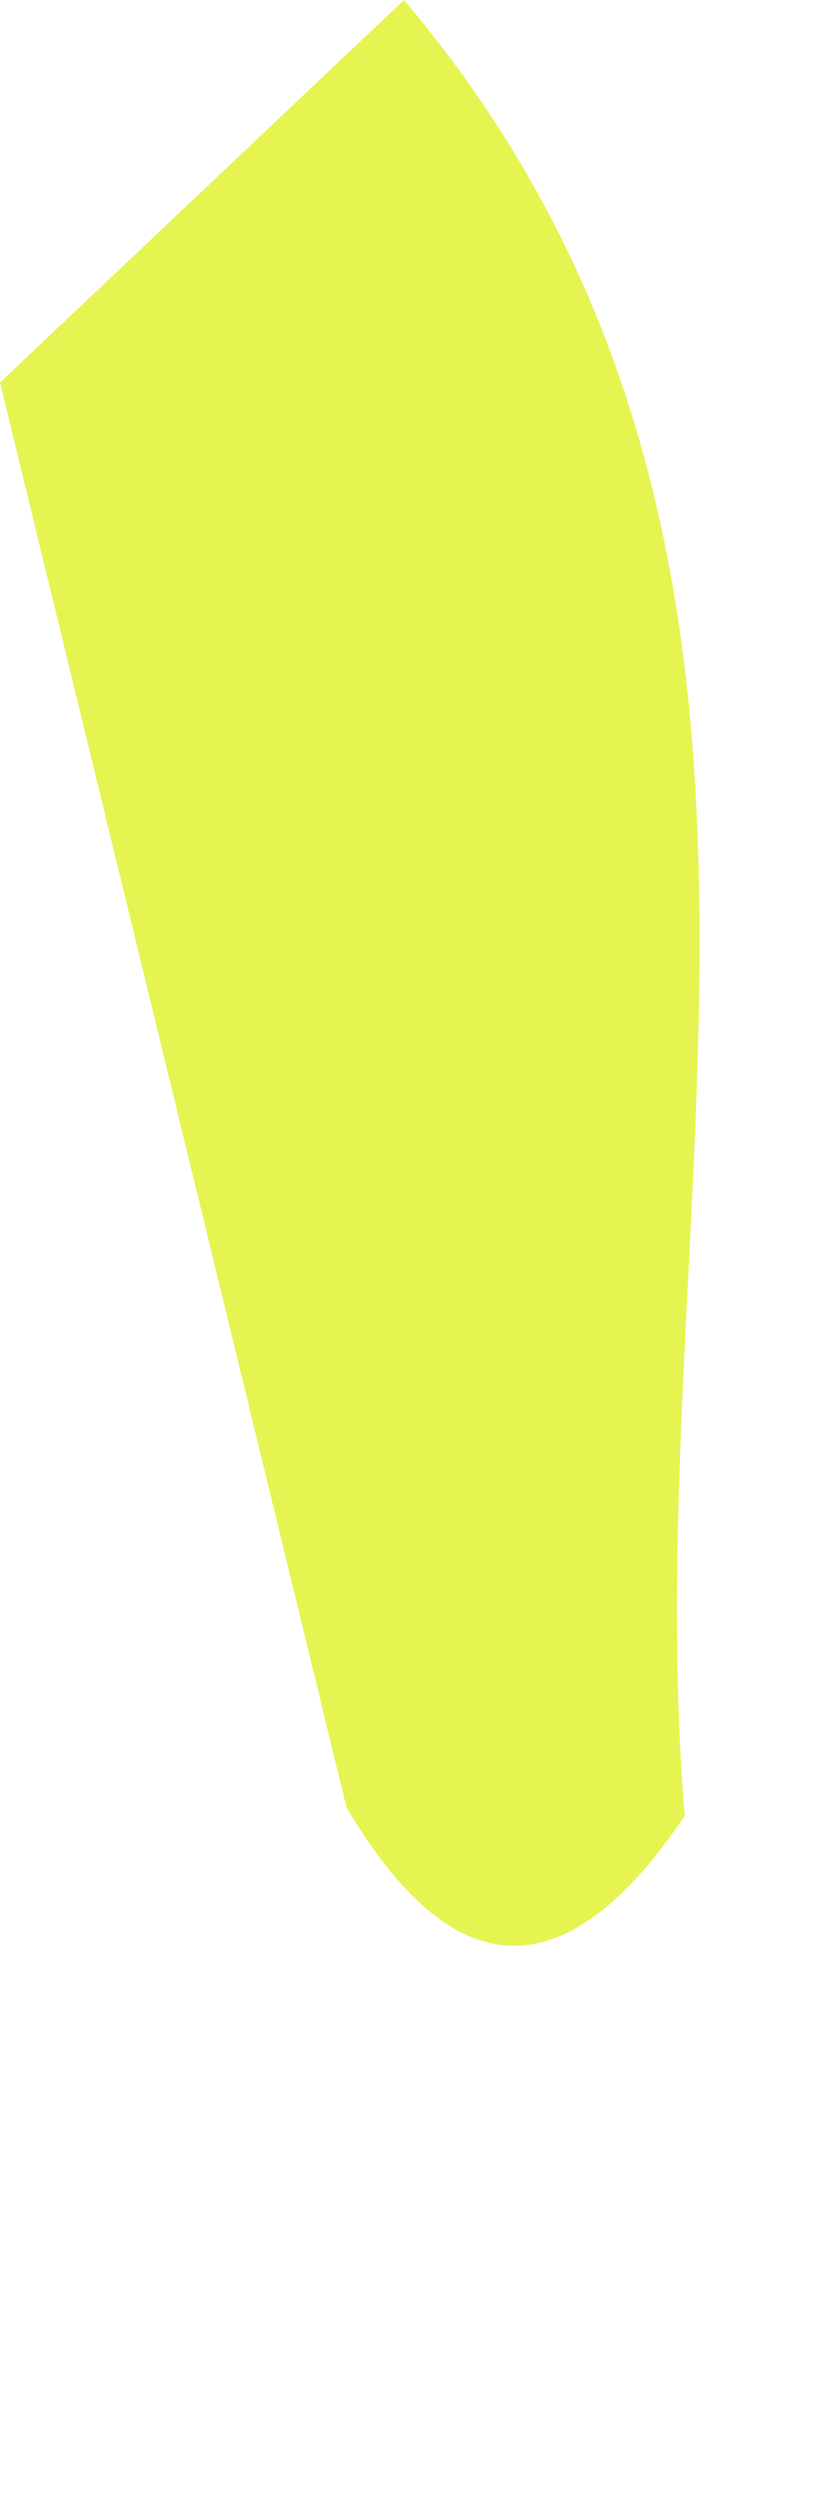
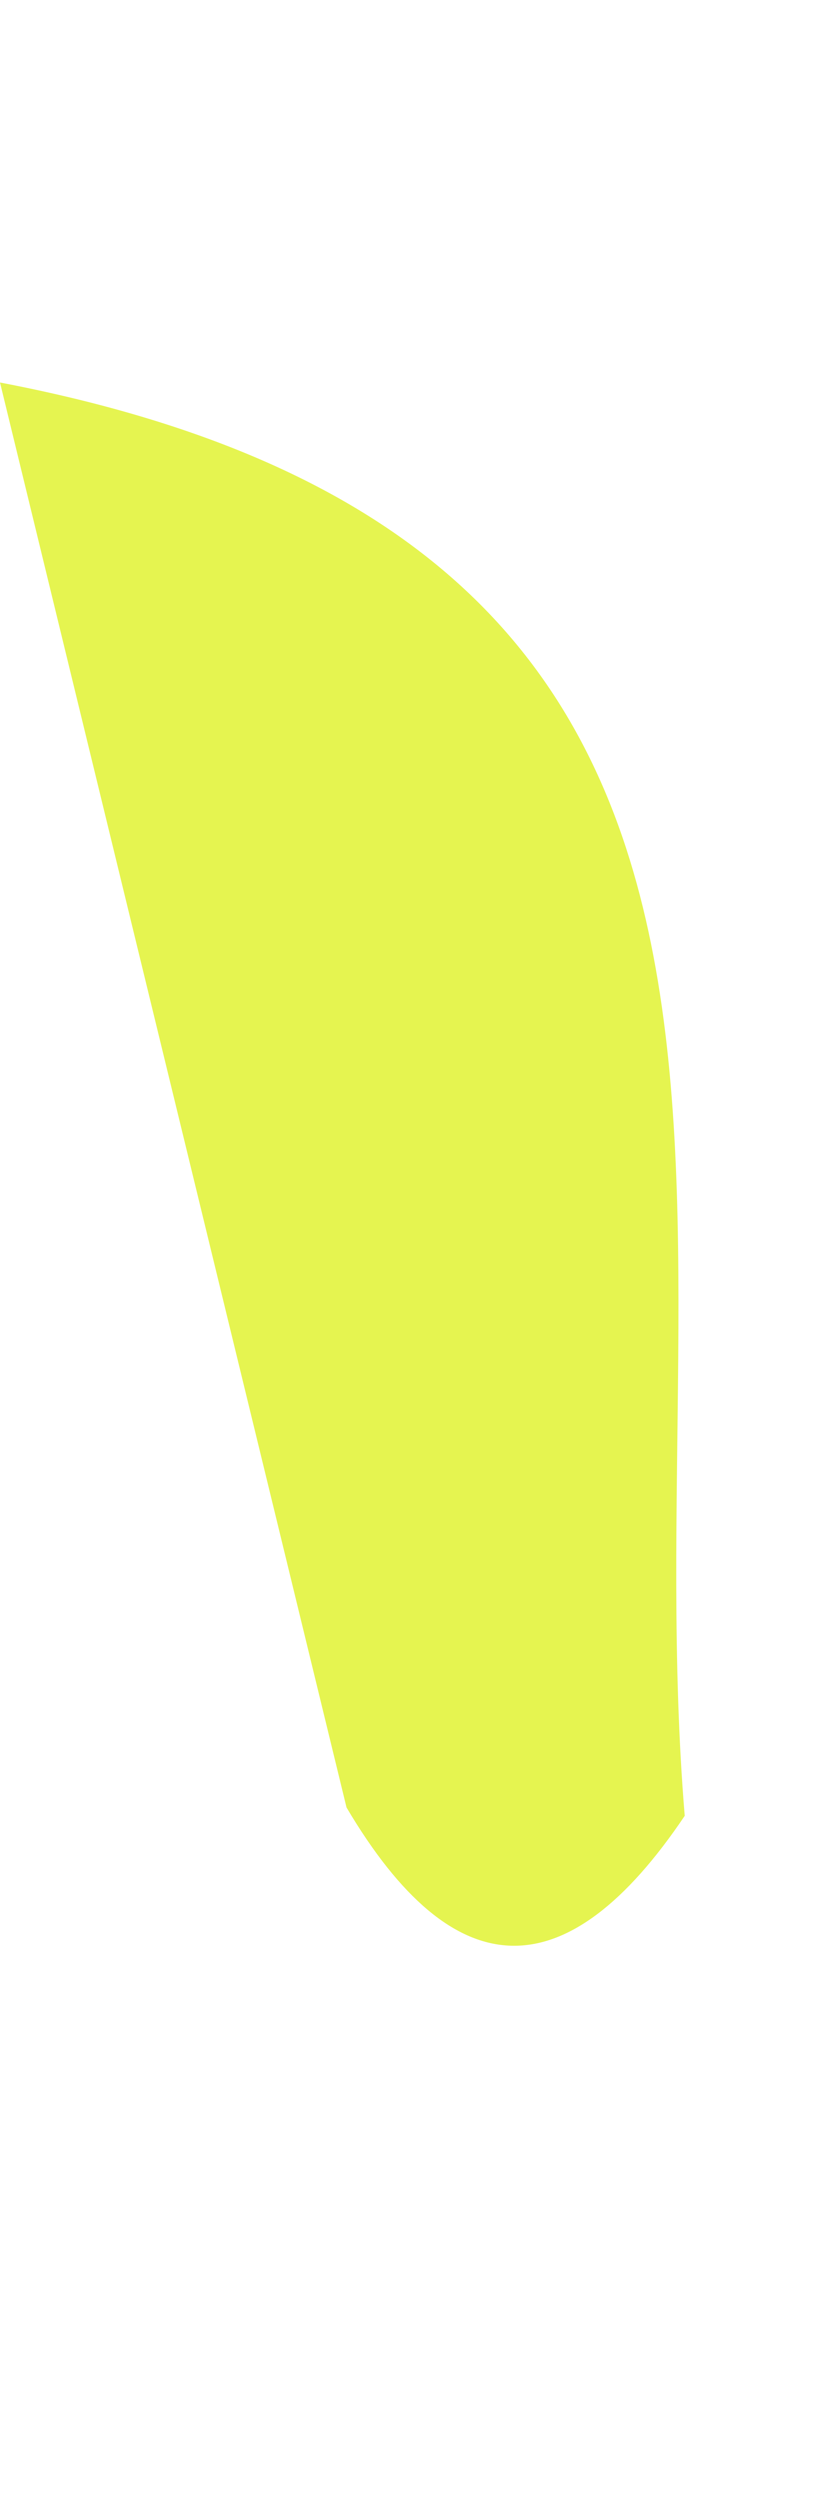
<svg xmlns="http://www.w3.org/2000/svg" fill="none" height="100%" overflow="visible" preserveAspectRatio="none" style="display: block;" viewBox="0 0 1 3" width="100%">
-   <path d="M0 0.459L0.485 0C1.041 0.658 0.761 1.444 0.822 2.179C0.68 2.39 0.545 2.387 0.416 2.169L0 0.459Z" fill="#E5F450" id="Path 729" />
+   <path d="M0 0.459C1.041 0.658 0.761 1.444 0.822 2.179C0.68 2.39 0.545 2.387 0.416 2.169L0 0.459Z" fill="#E5F450" id="Path 729" />
</svg>